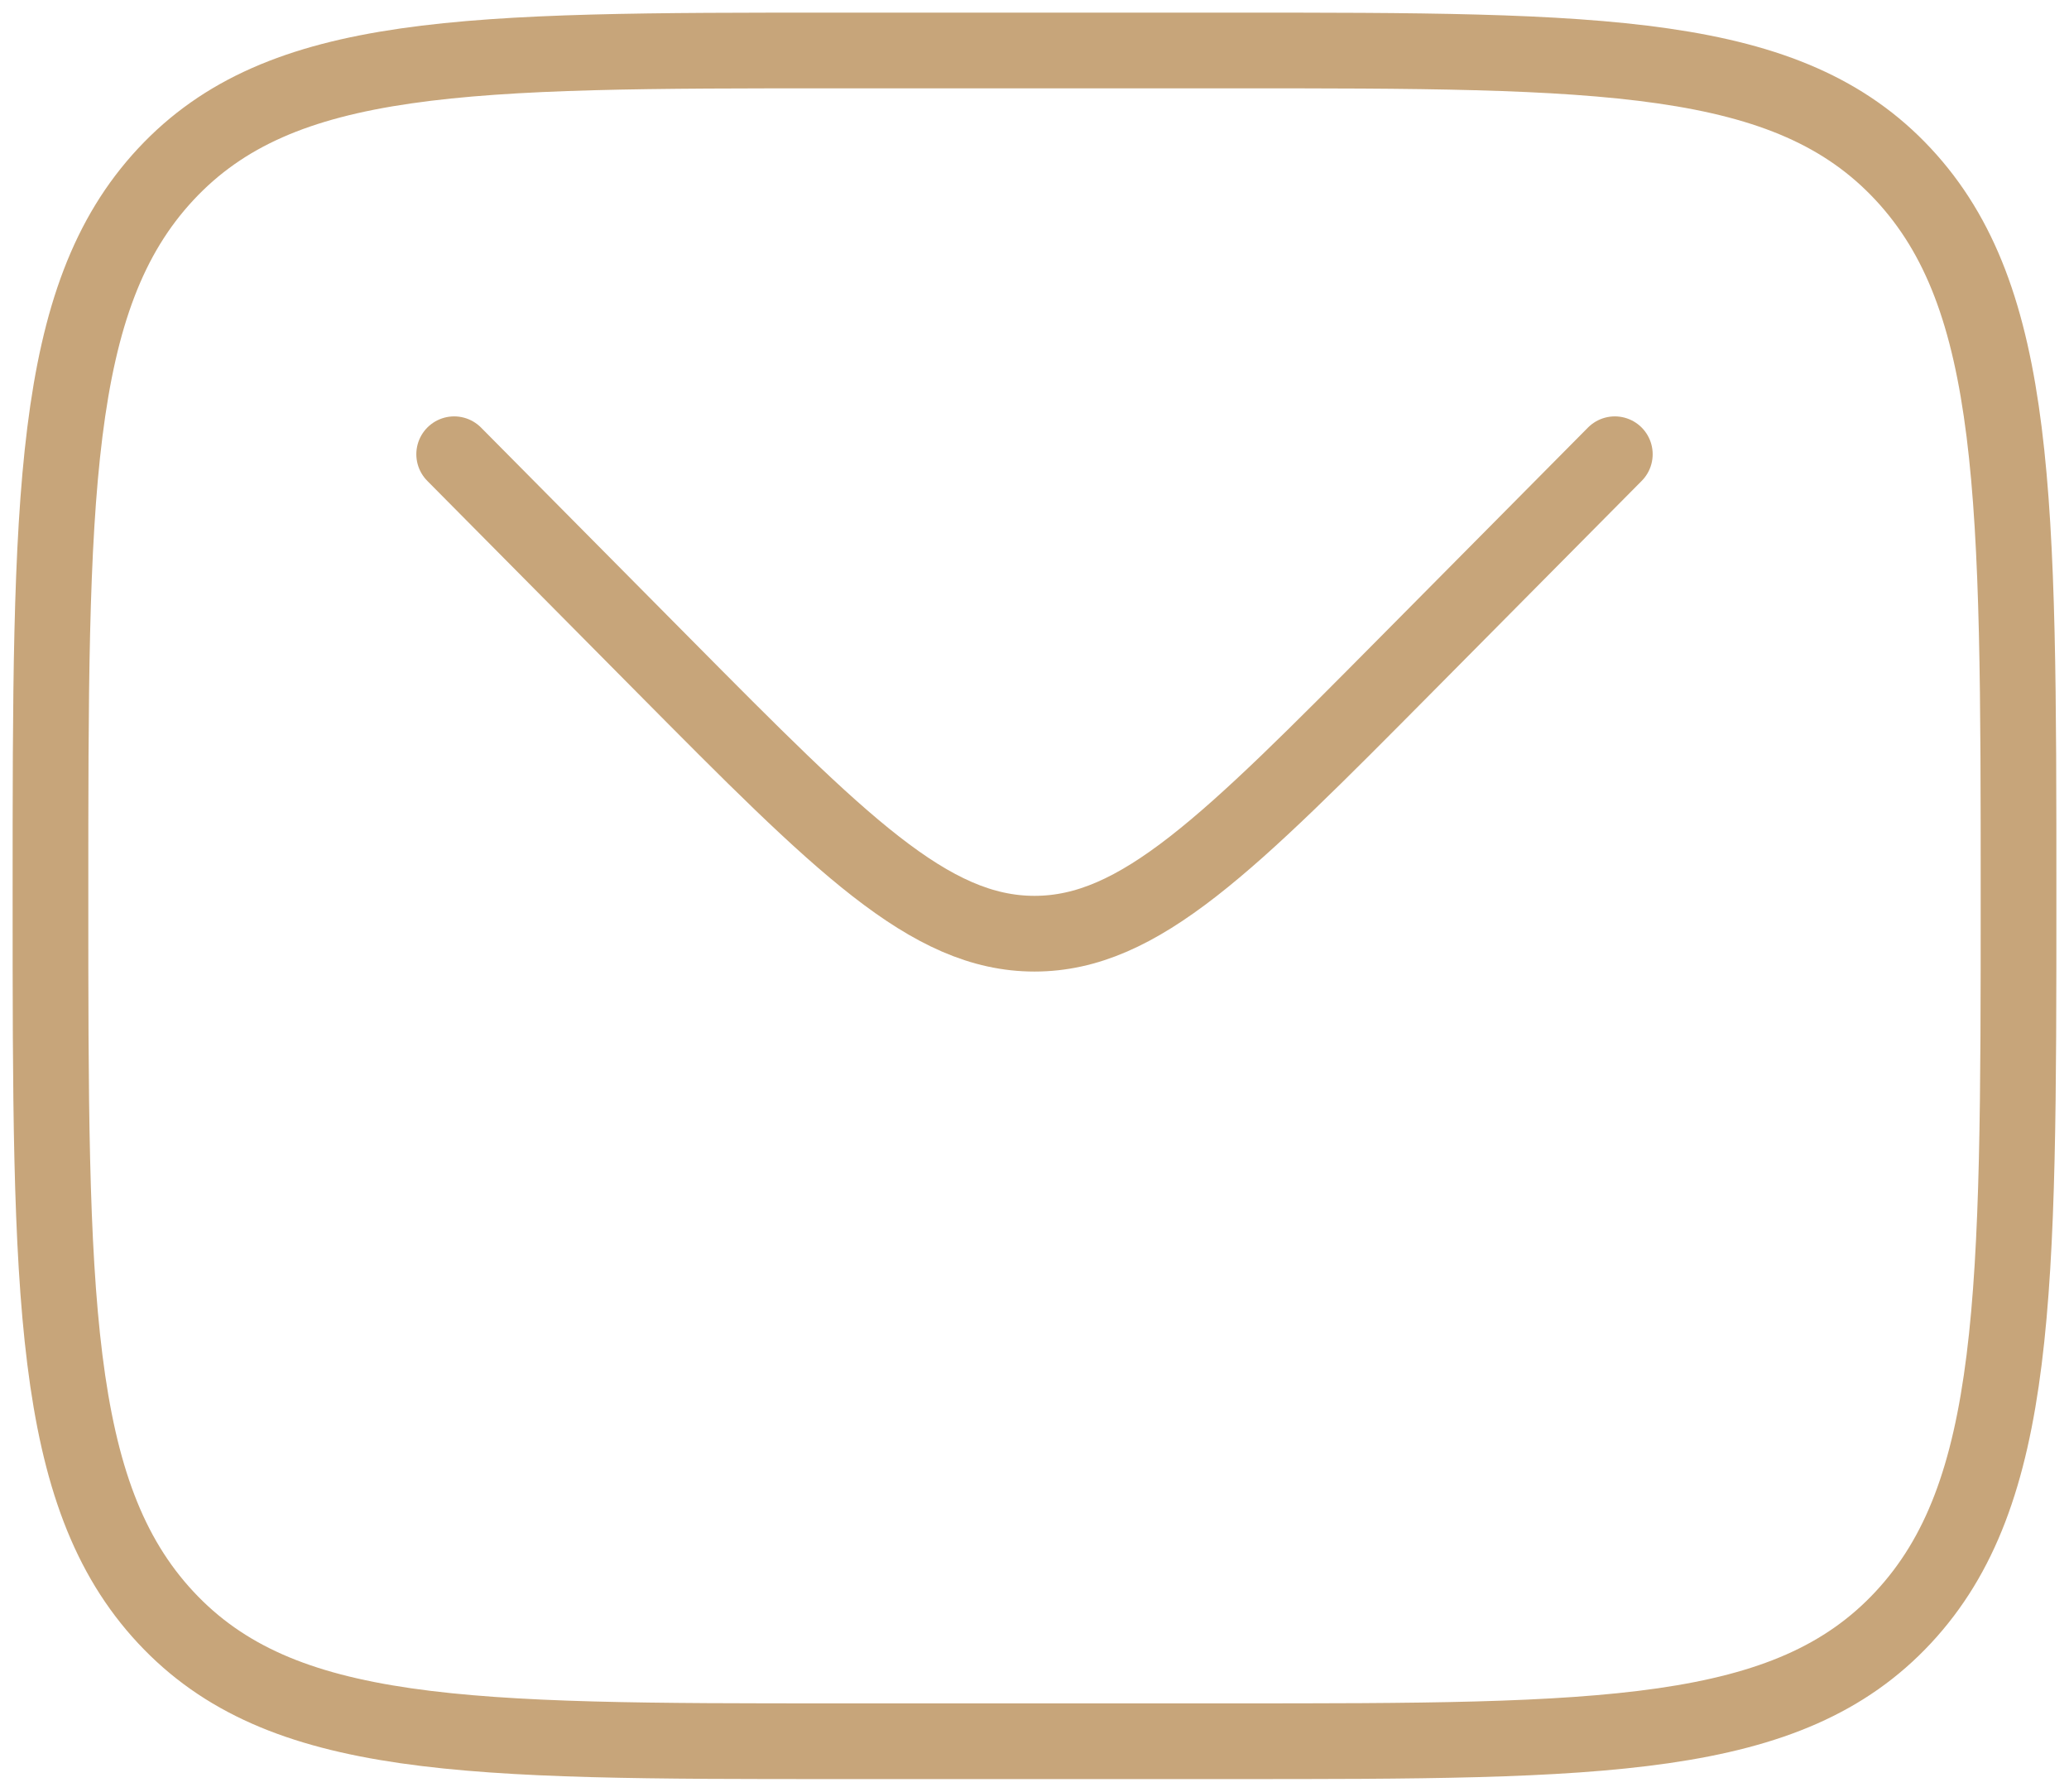
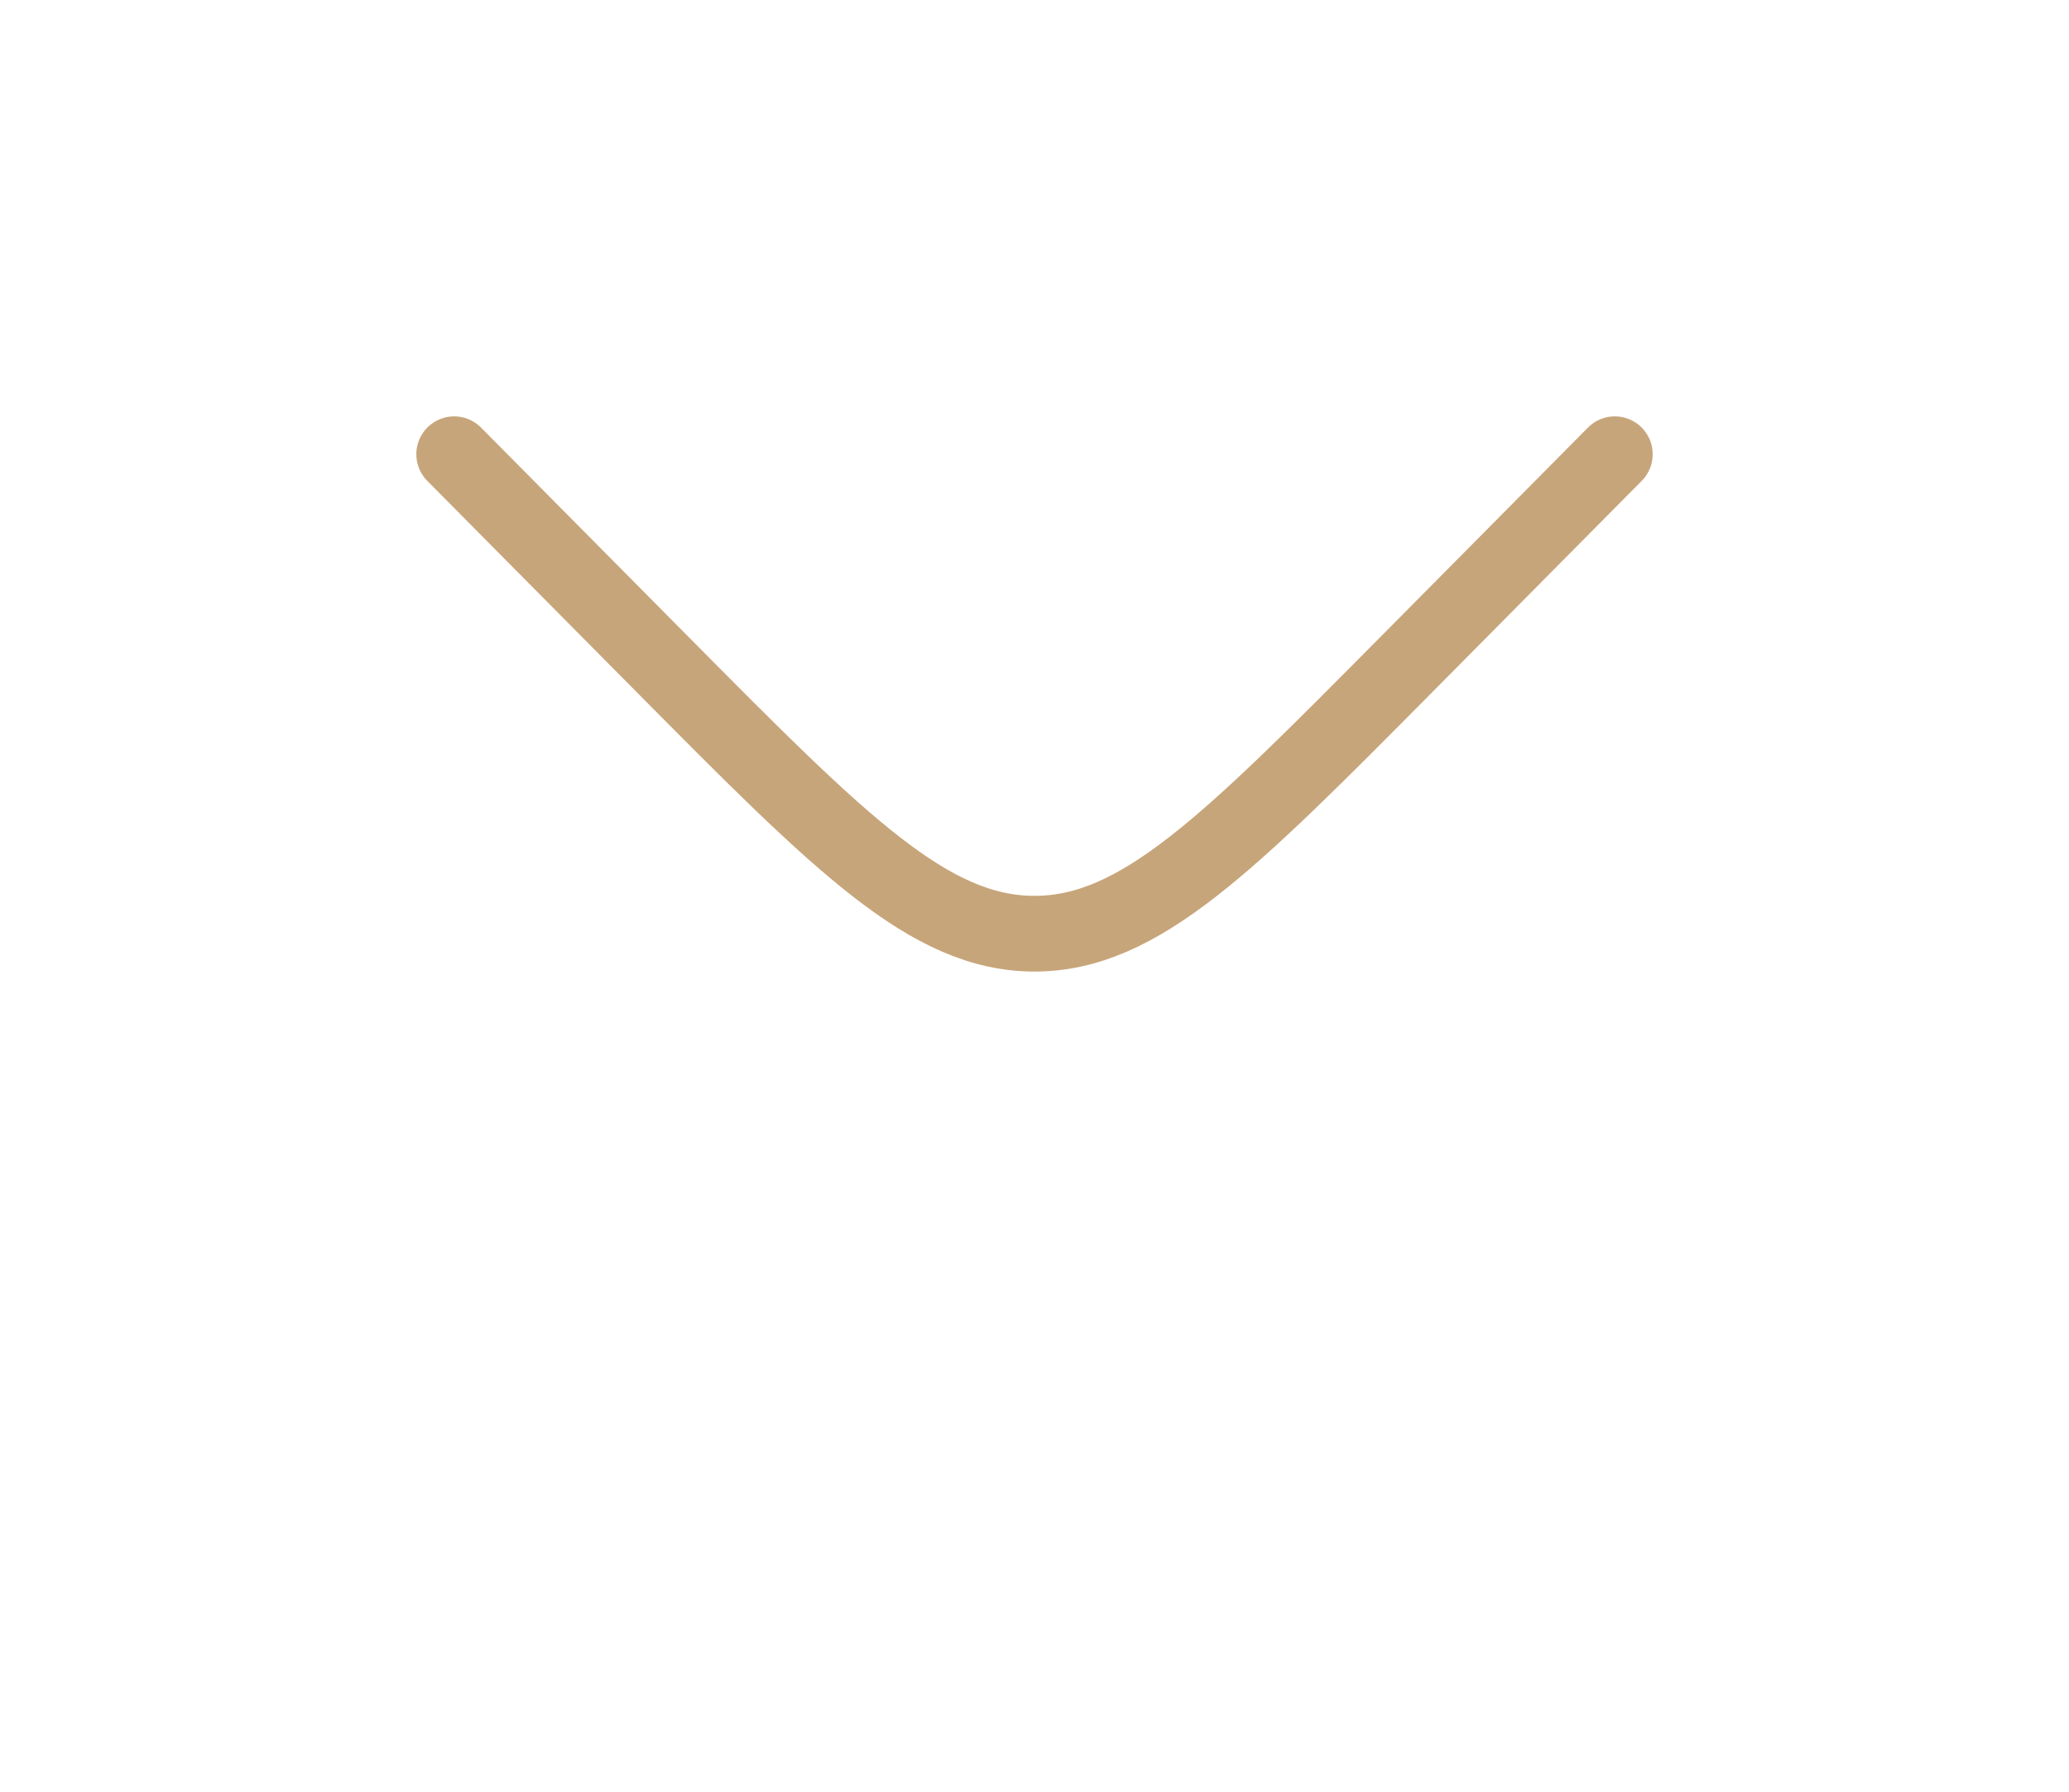
<svg xmlns="http://www.w3.org/2000/svg" width="82" height="71" viewBox="0 0 82 71" fill="none">
-   <path d="M2 35.5C2 19.708 2 11.812 6.569 6.906C11.138 2 18.492 2 33.2 2H48.8C63.508 2 70.862 2 75.431 6.906C80 11.812 80 19.708 80 35.5C80 51.292 80 59.188 75.431 64.094C70.862 69 63.508 69 48.8 69H33.2C18.492 69 11.138 69 6.569 64.094C2 59.188 2 51.292 2 35.5Z" stroke="#C7A57A" stroke-width="3" />
  <path d="M18 18L26.276 26.348C33.316 33.449 36.836 37 41 37C45.164 37 48.684 33.449 55.724 26.348L64 18" stroke="#C7A57A" stroke-width="3" stroke-linecap="round" />
</svg>